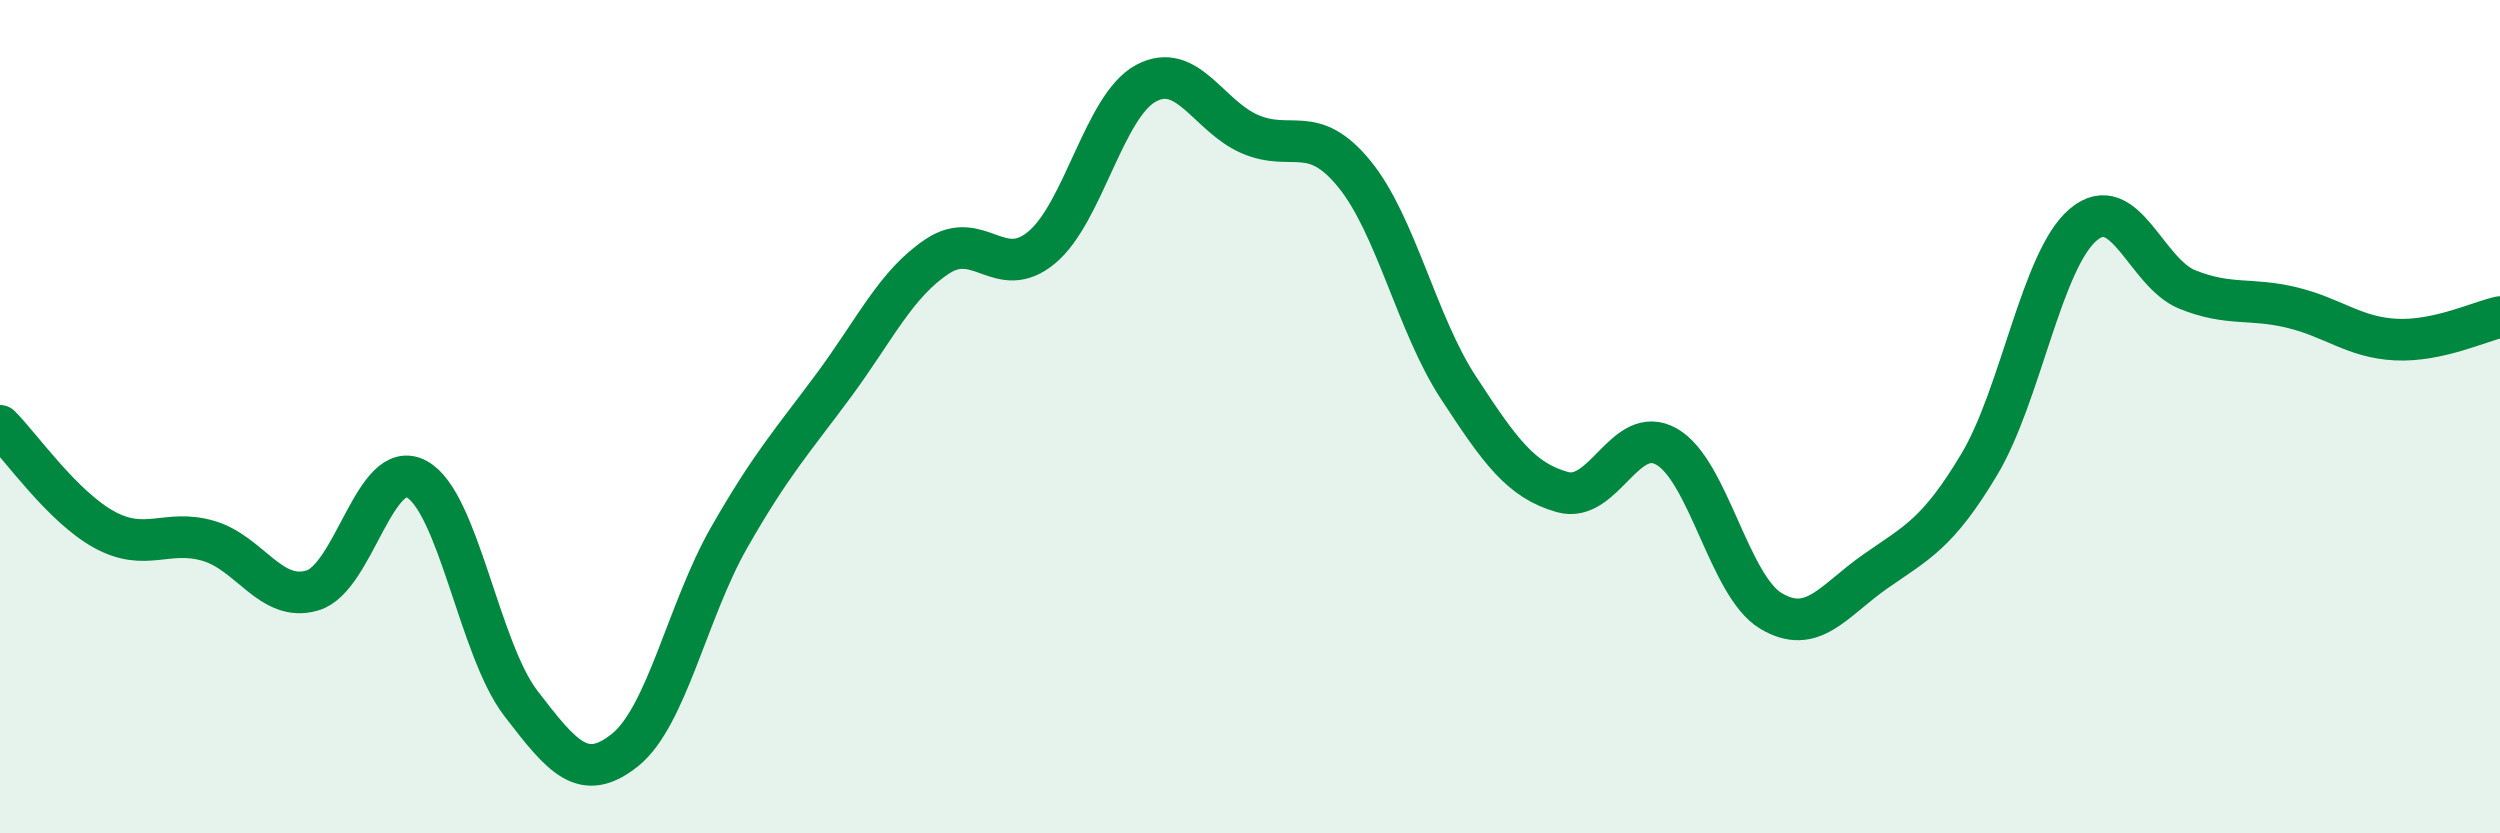
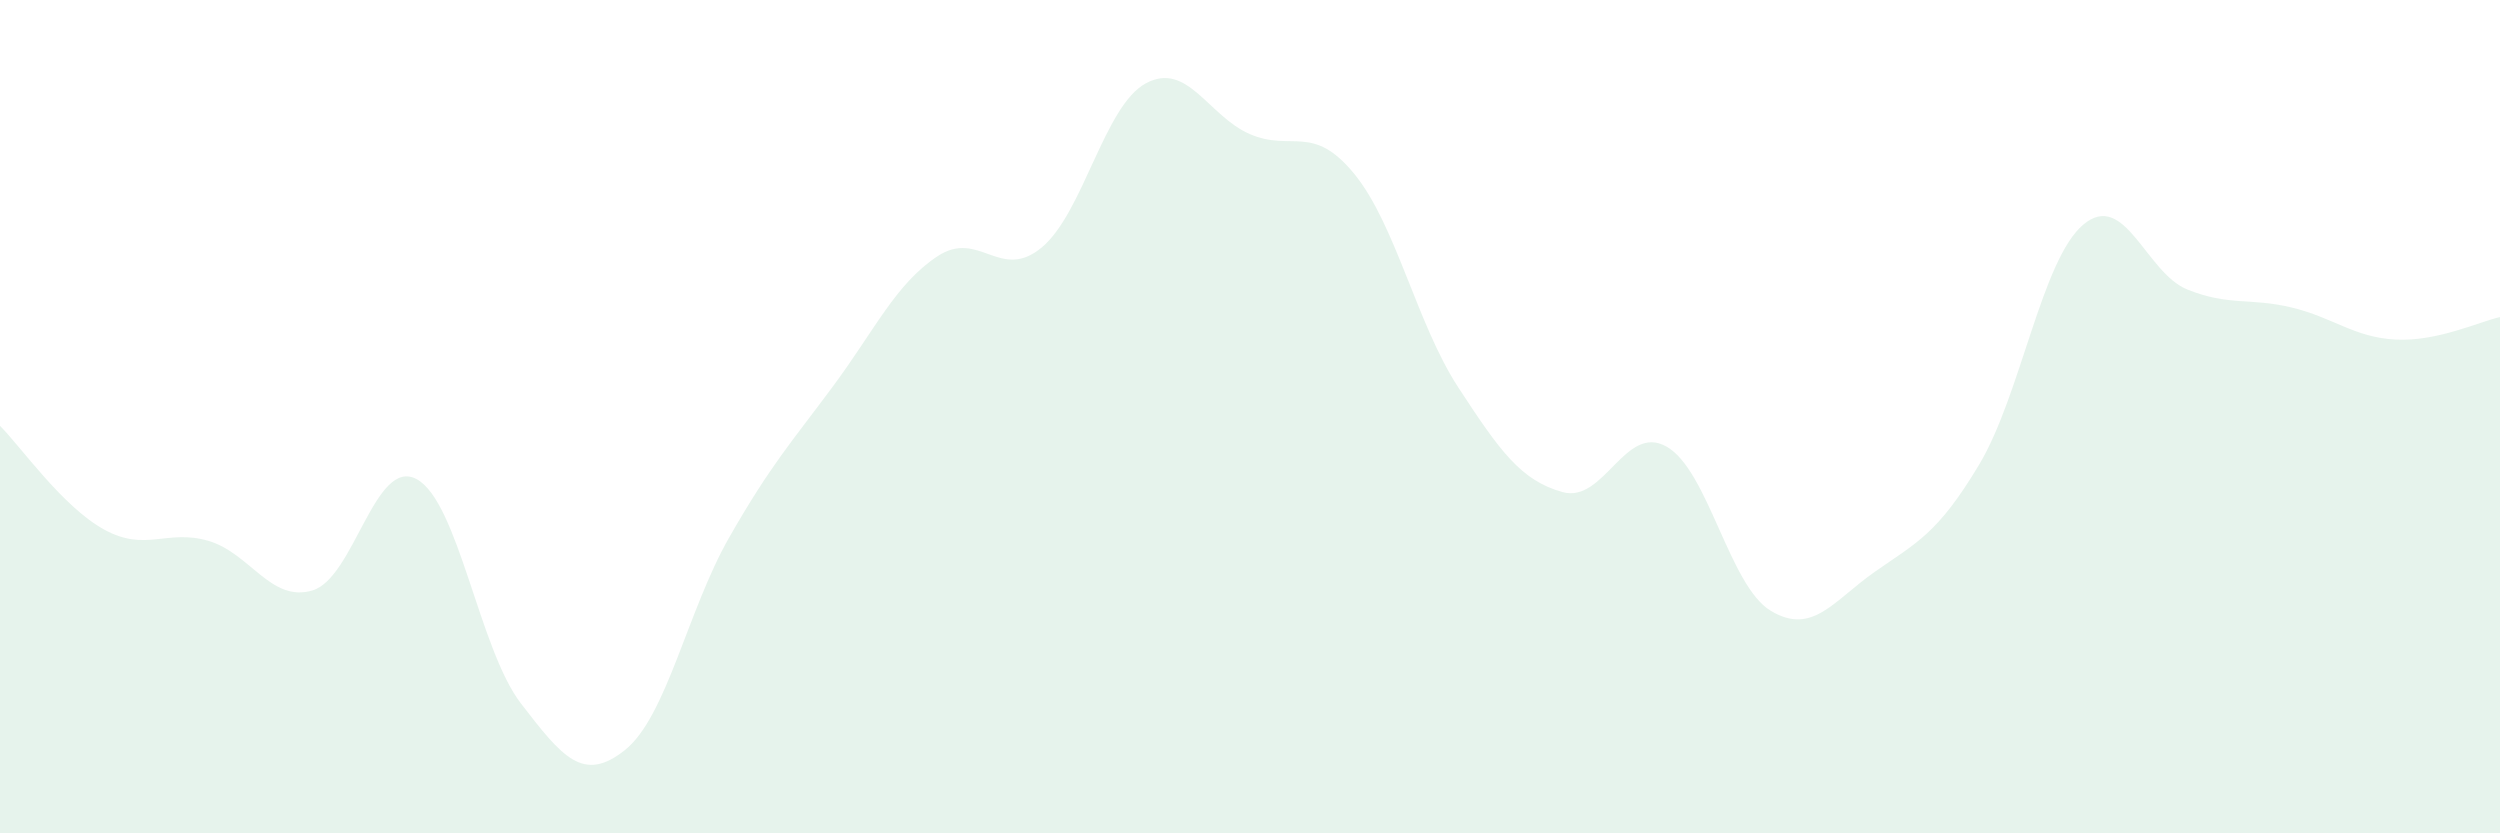
<svg xmlns="http://www.w3.org/2000/svg" width="60" height="20" viewBox="0 0 60 20">
  <path d="M 0,10.22 C 0.5,10.72 1.5,12.16 2.5,12.71 C 3.5,13.26 4,12.69 5,12.98 C 6,13.27 6.5,14.47 7.5,14.17 C 8.5,13.87 9,10.96 10,11.5 C 11,12.04 11.5,15.58 12.5,16.88 C 13.5,18.18 14,18.8 15,18 C 16,17.2 16.5,14.65 17.5,12.9 C 18.5,11.15 19,10.61 20,9.26 C 21,7.91 21.5,6.81 22.5,6.15 C 23.5,5.49 24,6.77 25,5.94 C 26,5.11 26.5,2.54 27.5,2 C 28.5,1.46 29,2.79 30,3.22 C 31,3.65 31.5,2.95 32.5,4.17 C 33.5,5.39 34,7.77 35,9.3 C 36,10.83 36.5,11.53 37.5,11.81 C 38.5,12.09 39,10.15 40,10.72 C 41,11.29 41.5,14.06 42.5,14.66 C 43.5,15.26 44,14.42 45,13.72 C 46,13.02 46.5,12.82 47.5,11.15 C 48.5,9.48 49,6.23 50,5.39 C 51,4.55 51.5,6.55 52.5,6.95 C 53.5,7.35 54,7.14 55,7.38 C 56,7.62 56.5,8.1 57.5,8.15 C 58.5,8.2 59.5,7.72 60,7.61L60 20L0 20Z" fill="#008740" opacity="0.1" stroke-linecap="round" stroke-linejoin="round" />
-   <path d="M 0,10.22 C 0.5,10.72 1.5,12.16 2.5,12.71 C 3.5,13.26 4,12.69 5,12.98 C 6,13.27 6.5,14.47 7.5,14.17 C 8.5,13.87 9,10.96 10,11.5 C 11,12.04 11.5,15.58 12.5,16.88 C 13.5,18.18 14,18.8 15,18 C 16,17.2 16.5,14.65 17.5,12.9 C 18.5,11.15 19,10.61 20,9.26 C 21,7.91 21.5,6.81 22.5,6.15 C 23.5,5.49 24,6.77 25,5.94 C 26,5.11 26.5,2.54 27.5,2 C 28.5,1.46 29,2.79 30,3.22 C 31,3.65 31.5,2.95 32.5,4.17 C 33.5,5.39 34,7.77 35,9.3 C 36,10.83 36.5,11.53 37.5,11.81 C 38.5,12.09 39,10.15 40,10.72 C 41,11.29 41.5,14.06 42.5,14.66 C 43.5,15.26 44,14.42 45,13.72 C 46,13.02 46.5,12.82 47.5,11.15 C 48.5,9.48 49,6.23 50,5.39 C 51,4.55 51.5,6.55 52.5,6.95 C 53.5,7.35 54,7.14 55,7.38 C 56,7.62 56.5,8.1 57.5,8.15 C 58.5,8.2 59.5,7.72 60,7.61" stroke="#008740" stroke-width="1" fill="none" stroke-linecap="round" stroke-linejoin="round" />
</svg>